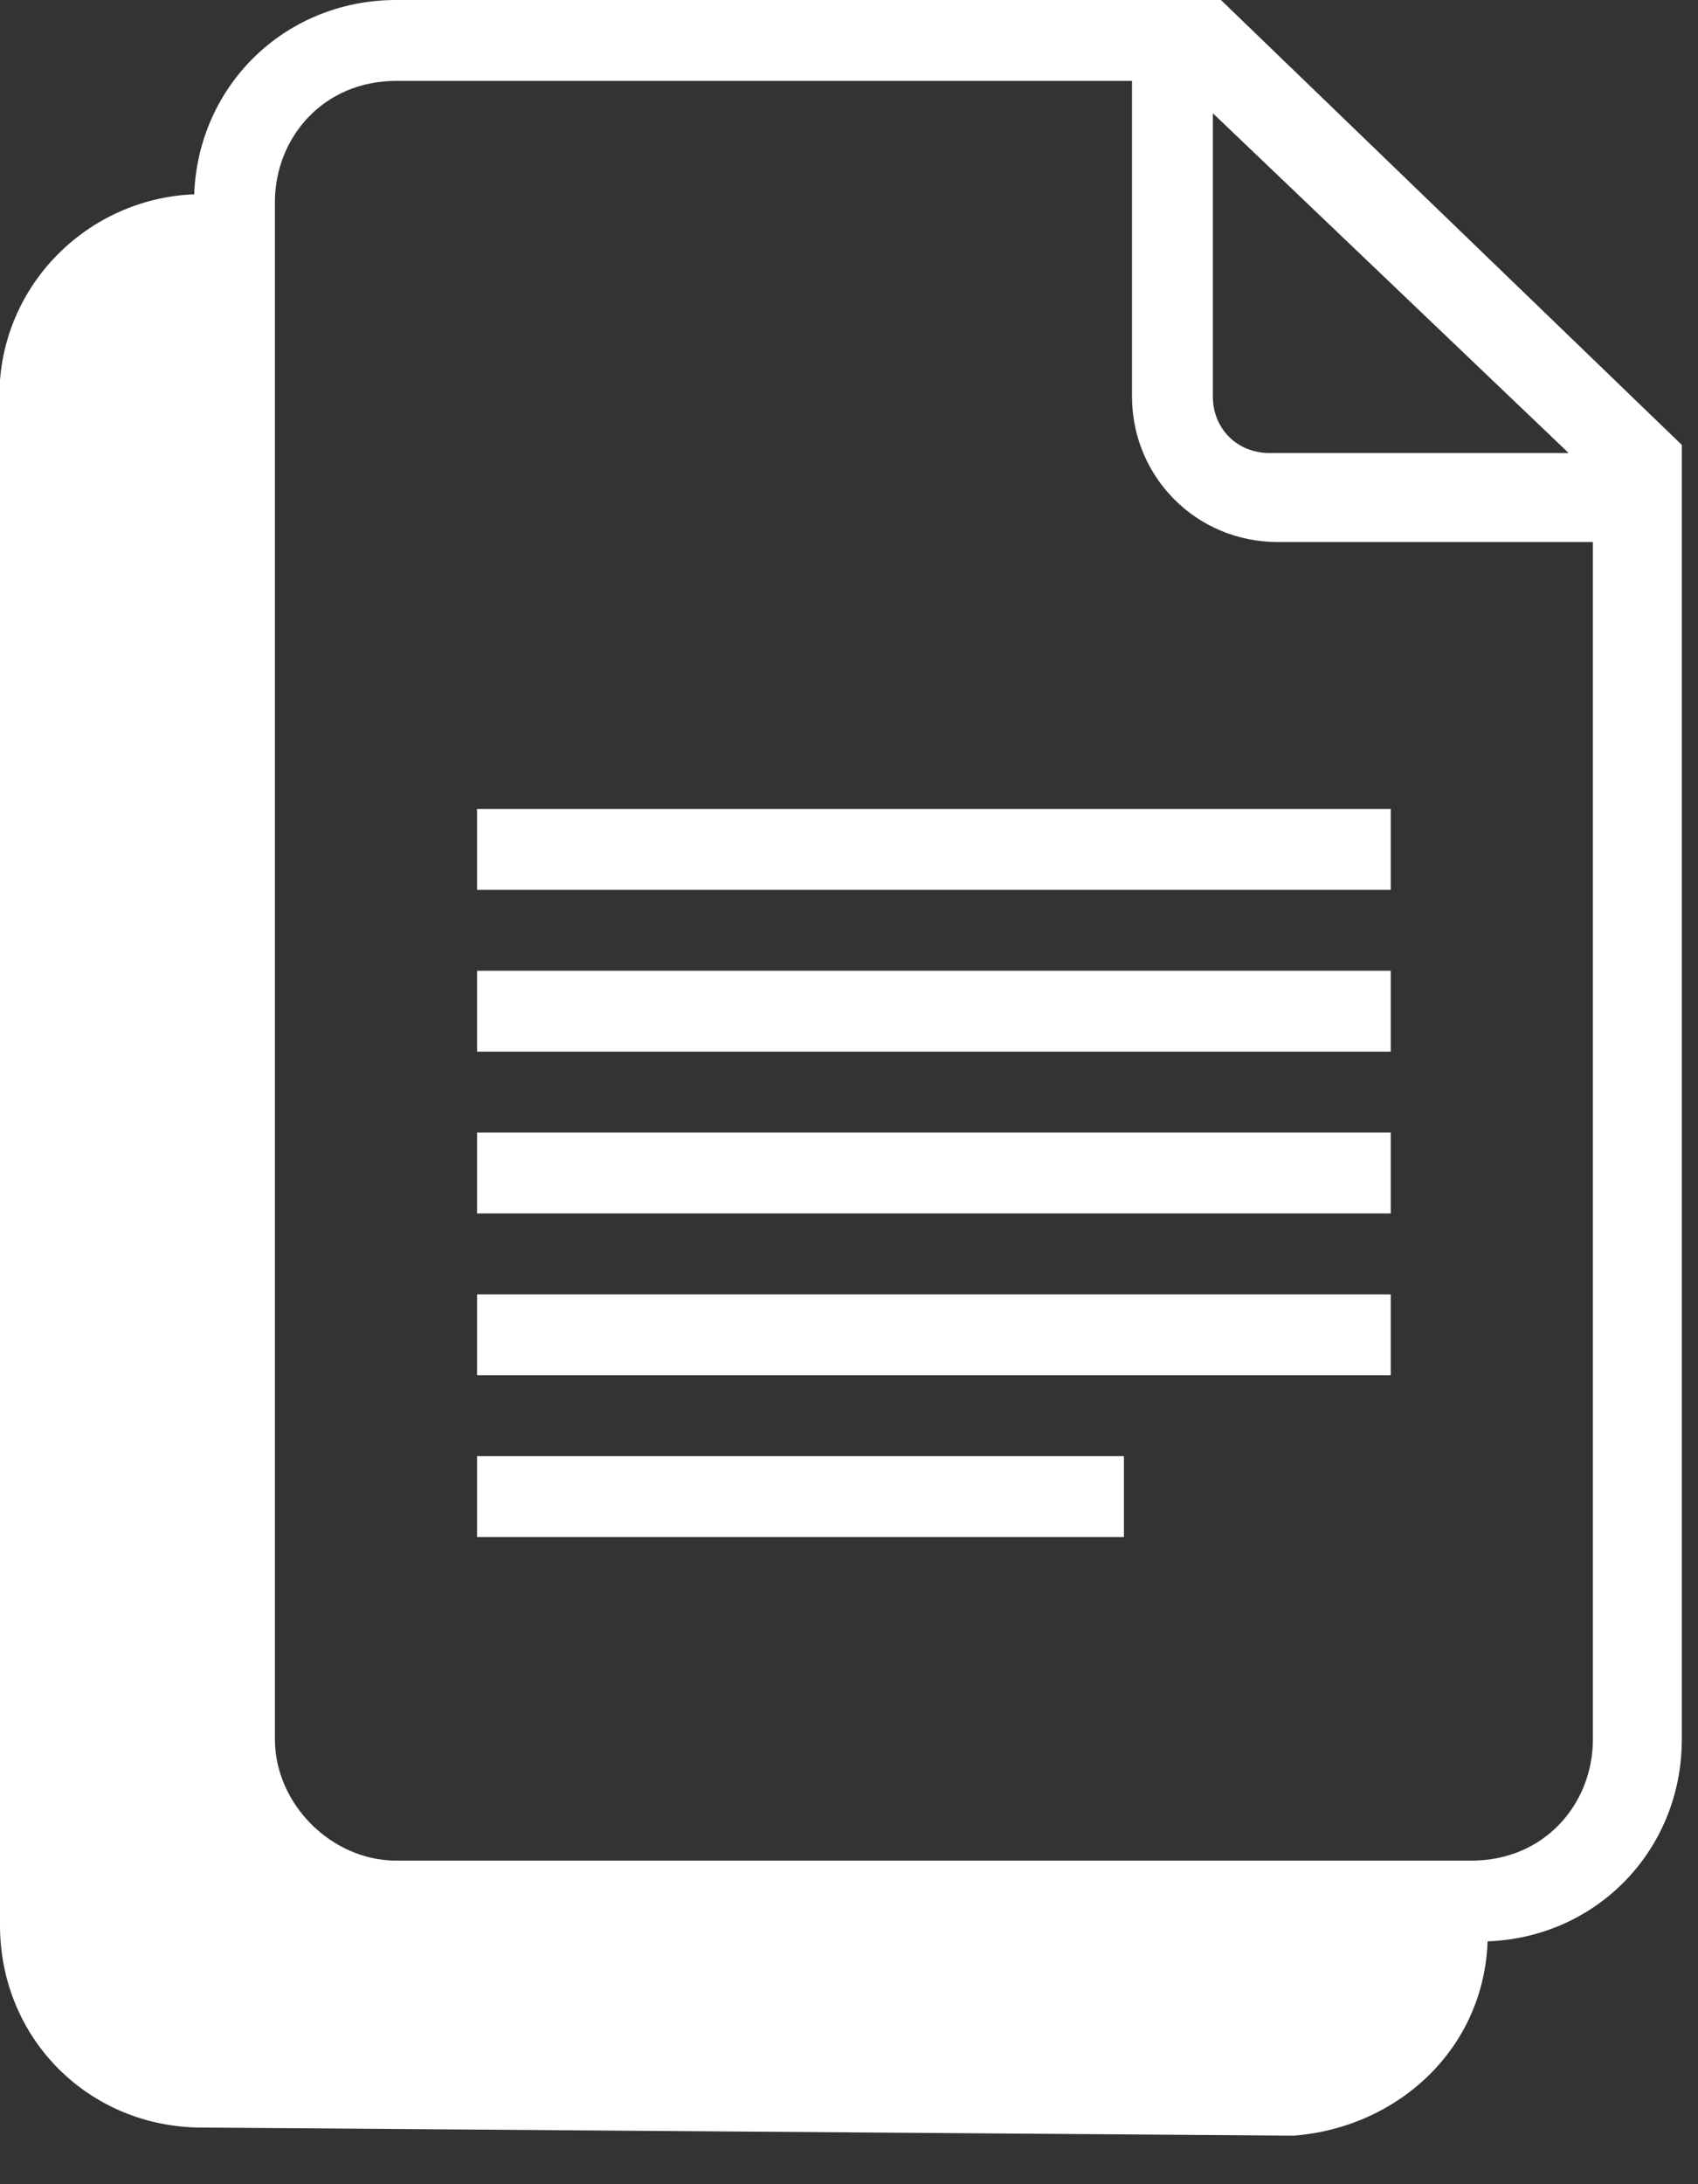
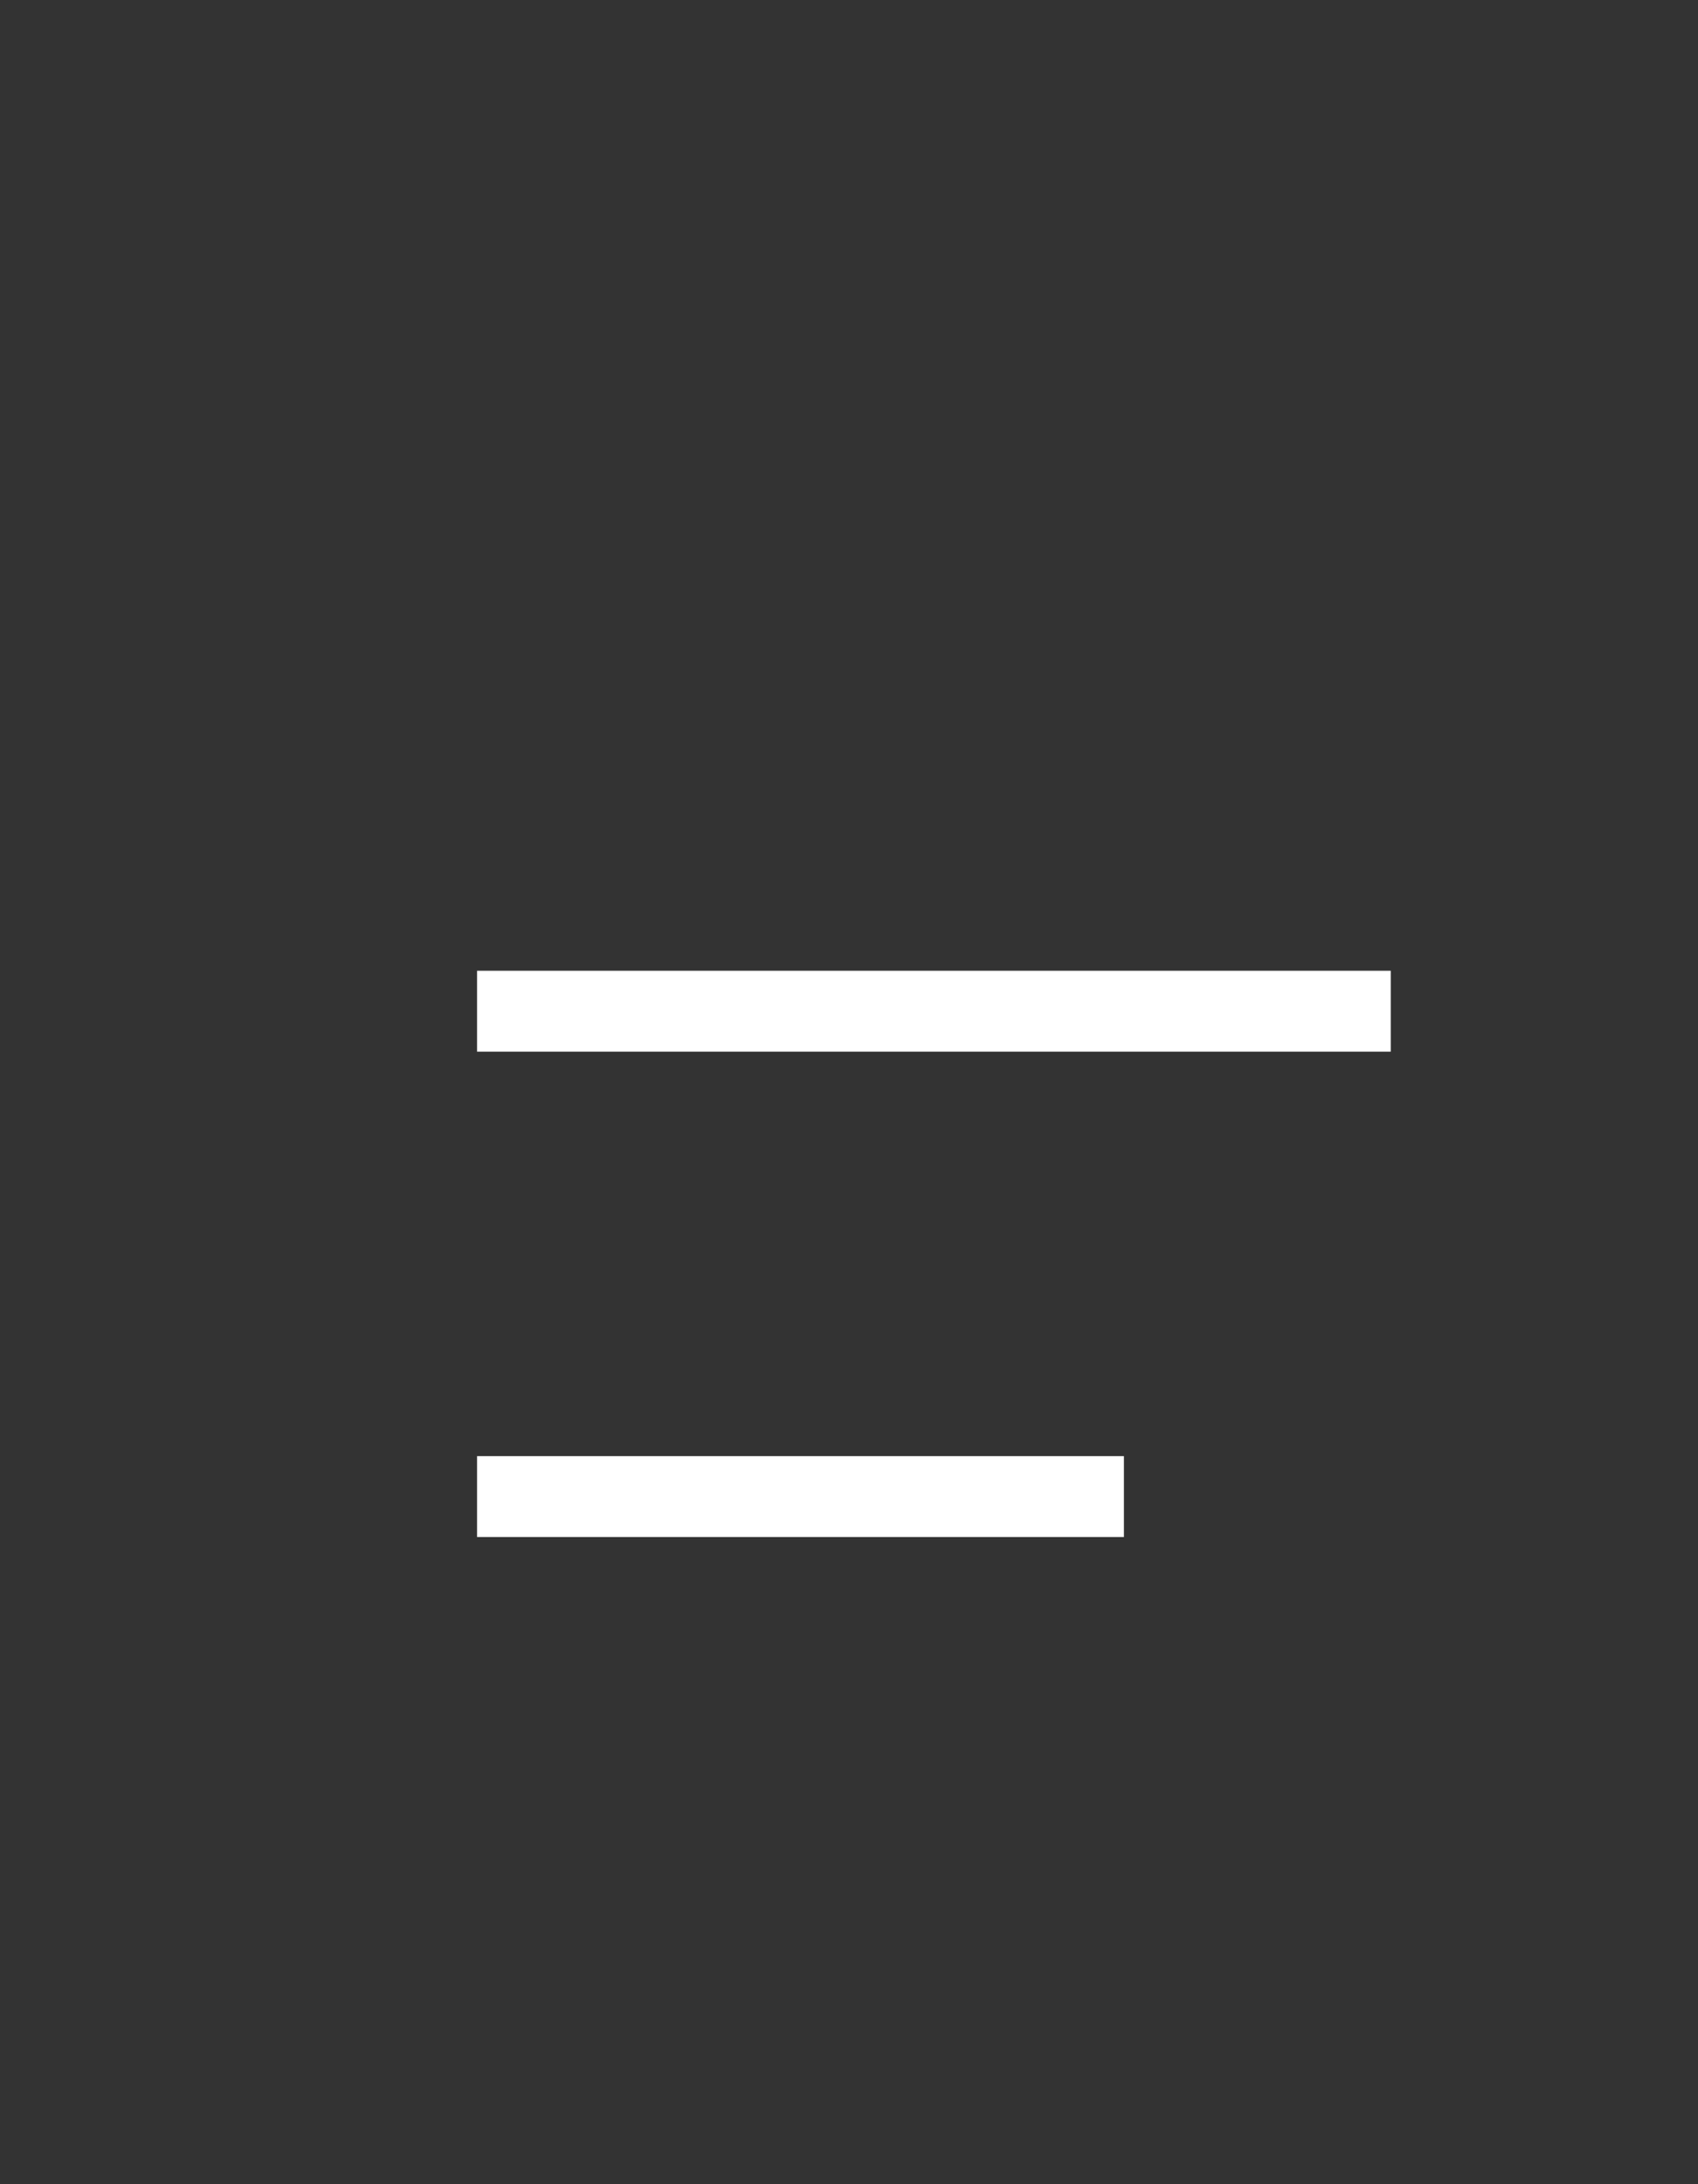
<svg xmlns="http://www.w3.org/2000/svg" width="21" height="27" viewBox="0 0 21 27" fill="none">
  <rect x="0" y="0" width="21" height="27" fill="#333333" stroke="none" />
-   <path d="M16 26.4C17.3 26.3 18.4 25.3 18.4 23.9H4.7L2.5 21.1V2.4C1.2 2.4 0.1 3.4 0 4.7V23.8C0 25.2 1.1 26.3 2.5 26.3L16 26.4Z" fill="white" />
  <path d="M13.9 18H5.9V19H13.9V18Z" fill="white" />
-   <path d="M17.2 14H5.9V15H17.2V14Z" fill="white" />
  <path d="M17.2 12H5.9V13H17.2V12Z" fill="white" />
-   <path d="M17.2 10H5.9V11H17.2V10Z" fill="white" />
-   <path d="M17.2 16H5.9V17H17.2V16Z" fill="white" />
-   <path d="M15.1 0H14H4.9C3.5 0 2.4 1.1 2.4 2.5V21.5C2.4 22.9 3.5 24 4.9 24H18.3C19.7 24 20.8 22.9 20.8 21.5V5.5L15.1 0ZM19.4 5.6H15.7C15.3 5.6 15 5.3 15 4.9V1.4L19.4 5.6ZM18.2 23H4.9C4.1 23 3.4 22.3 3.4 21.5V2.5C3.4 1.7 4 1 4.9 1H14V4.9C14 5.9 14.8 6.7 15.8 6.7H19.7V21.5C19.7 22.3 19.1 23 18.2 23Z" fill="white" />
</svg>